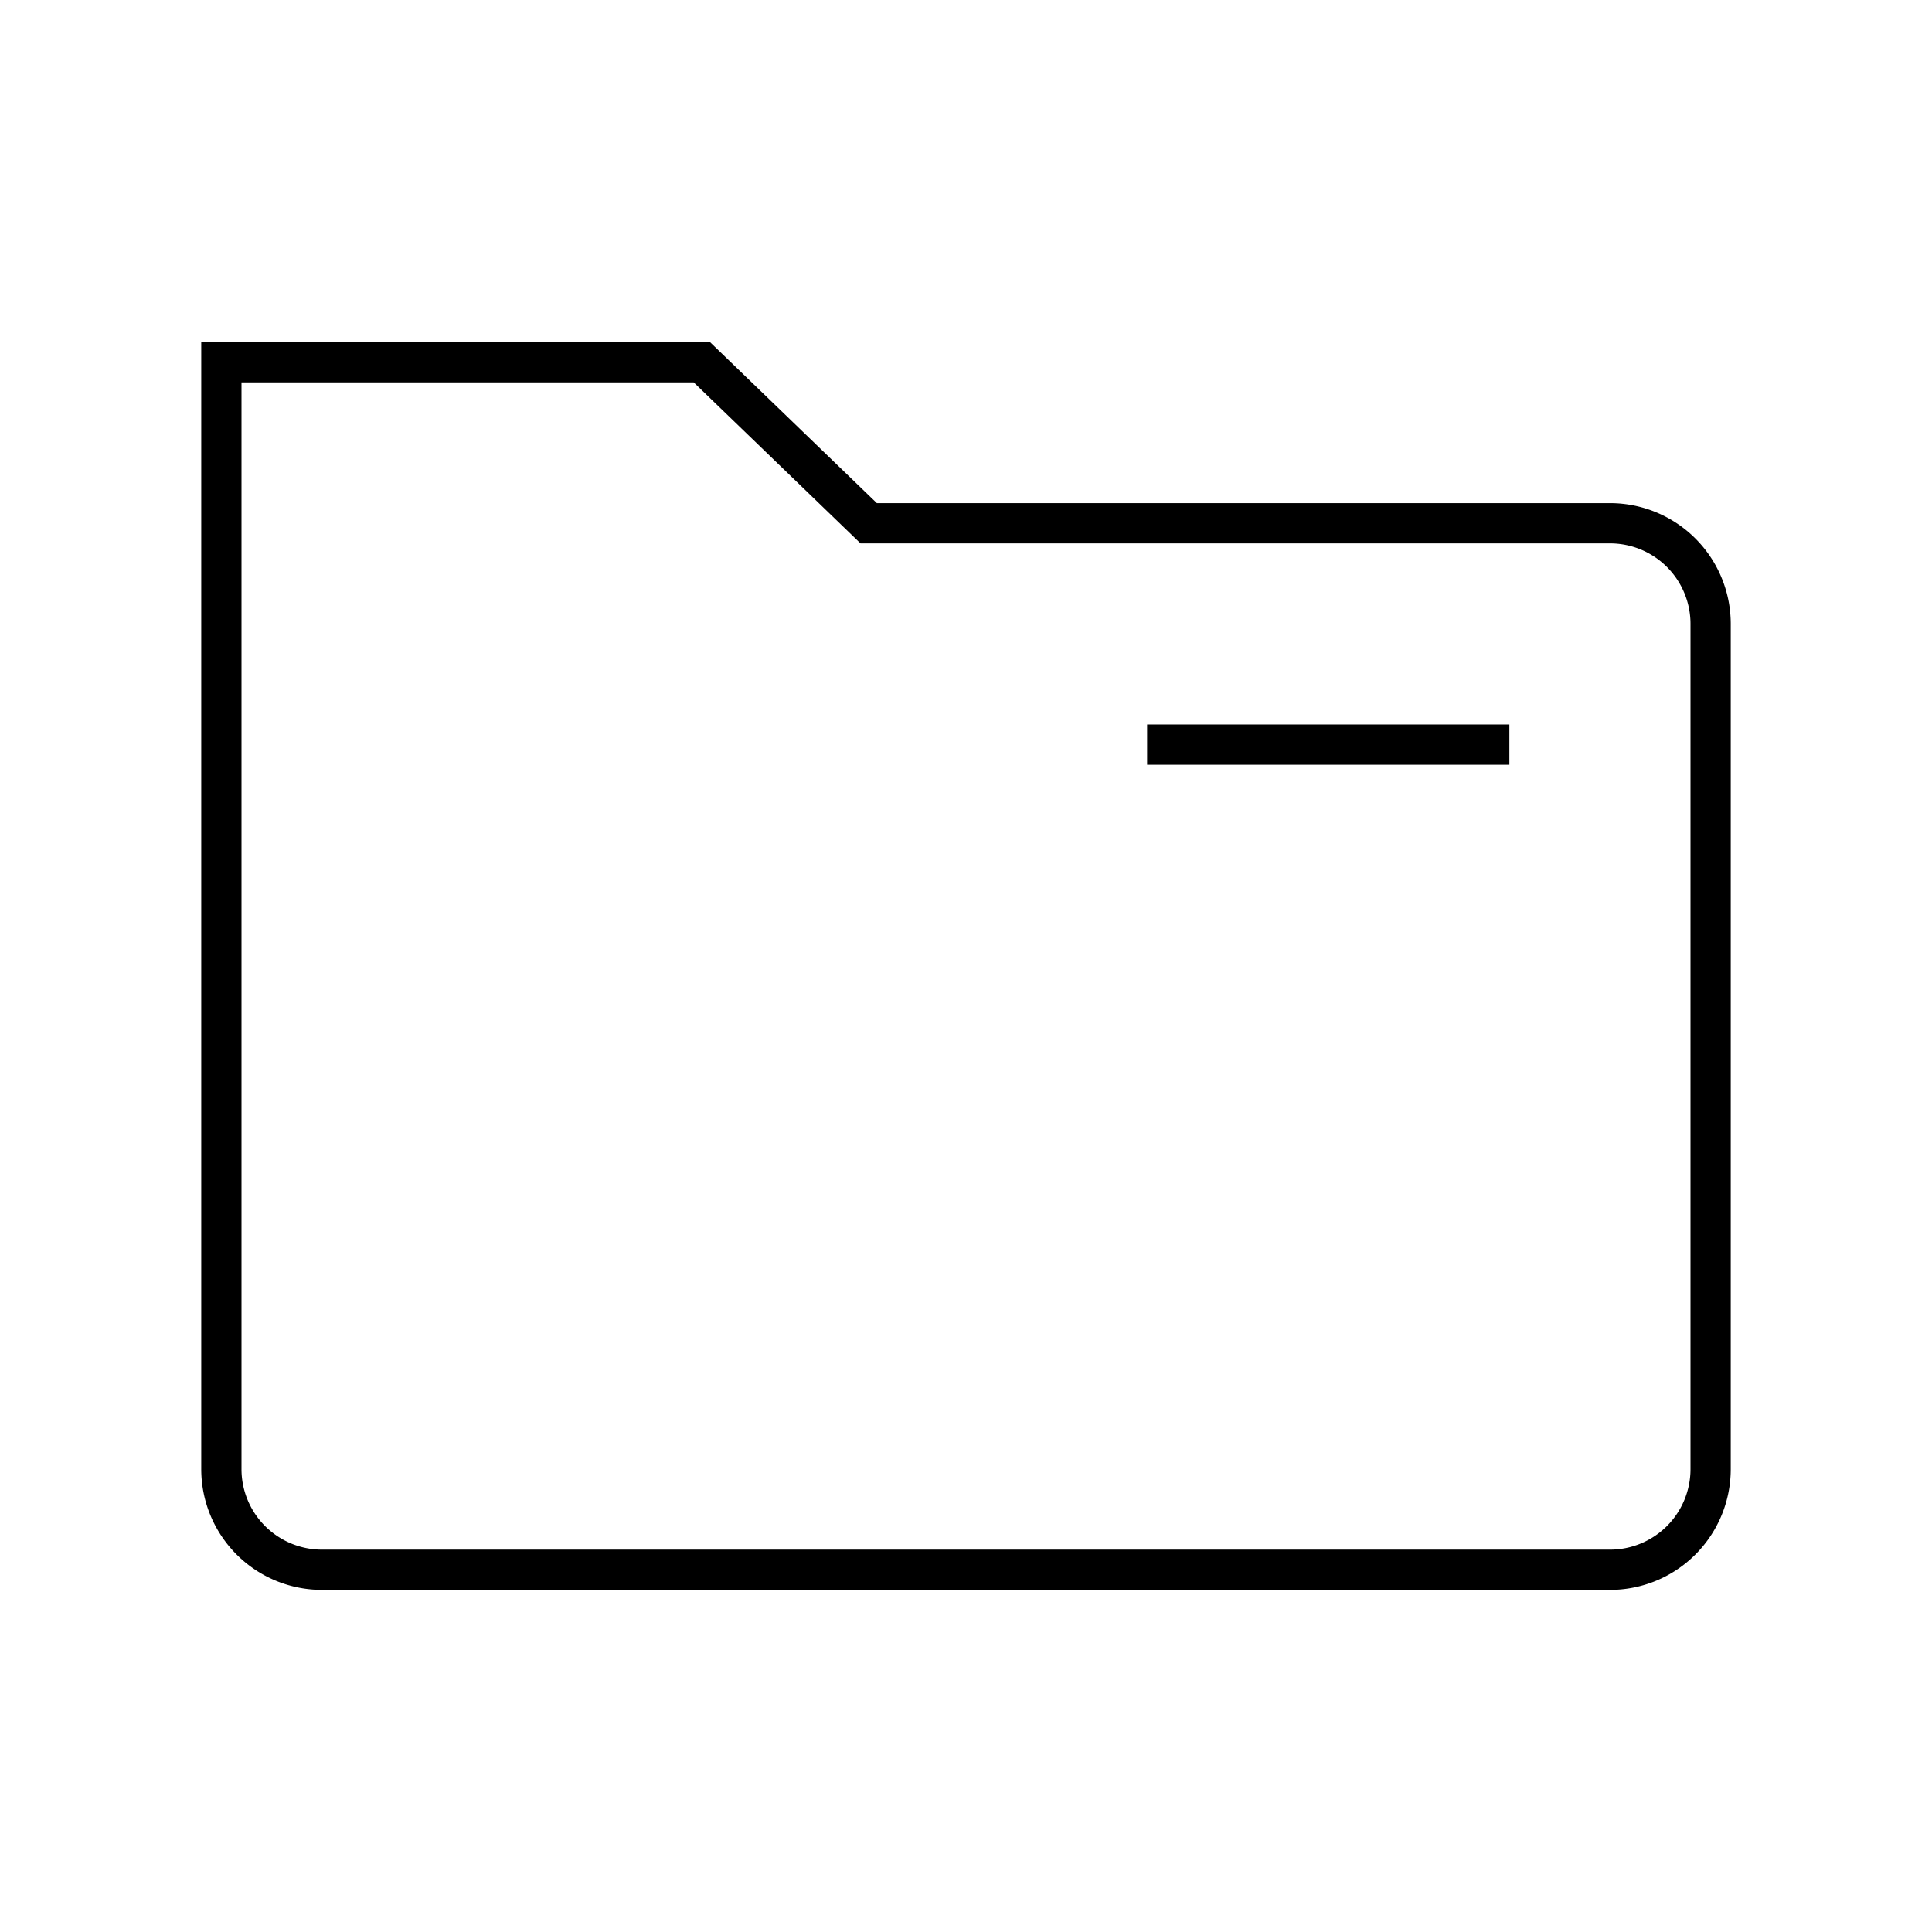
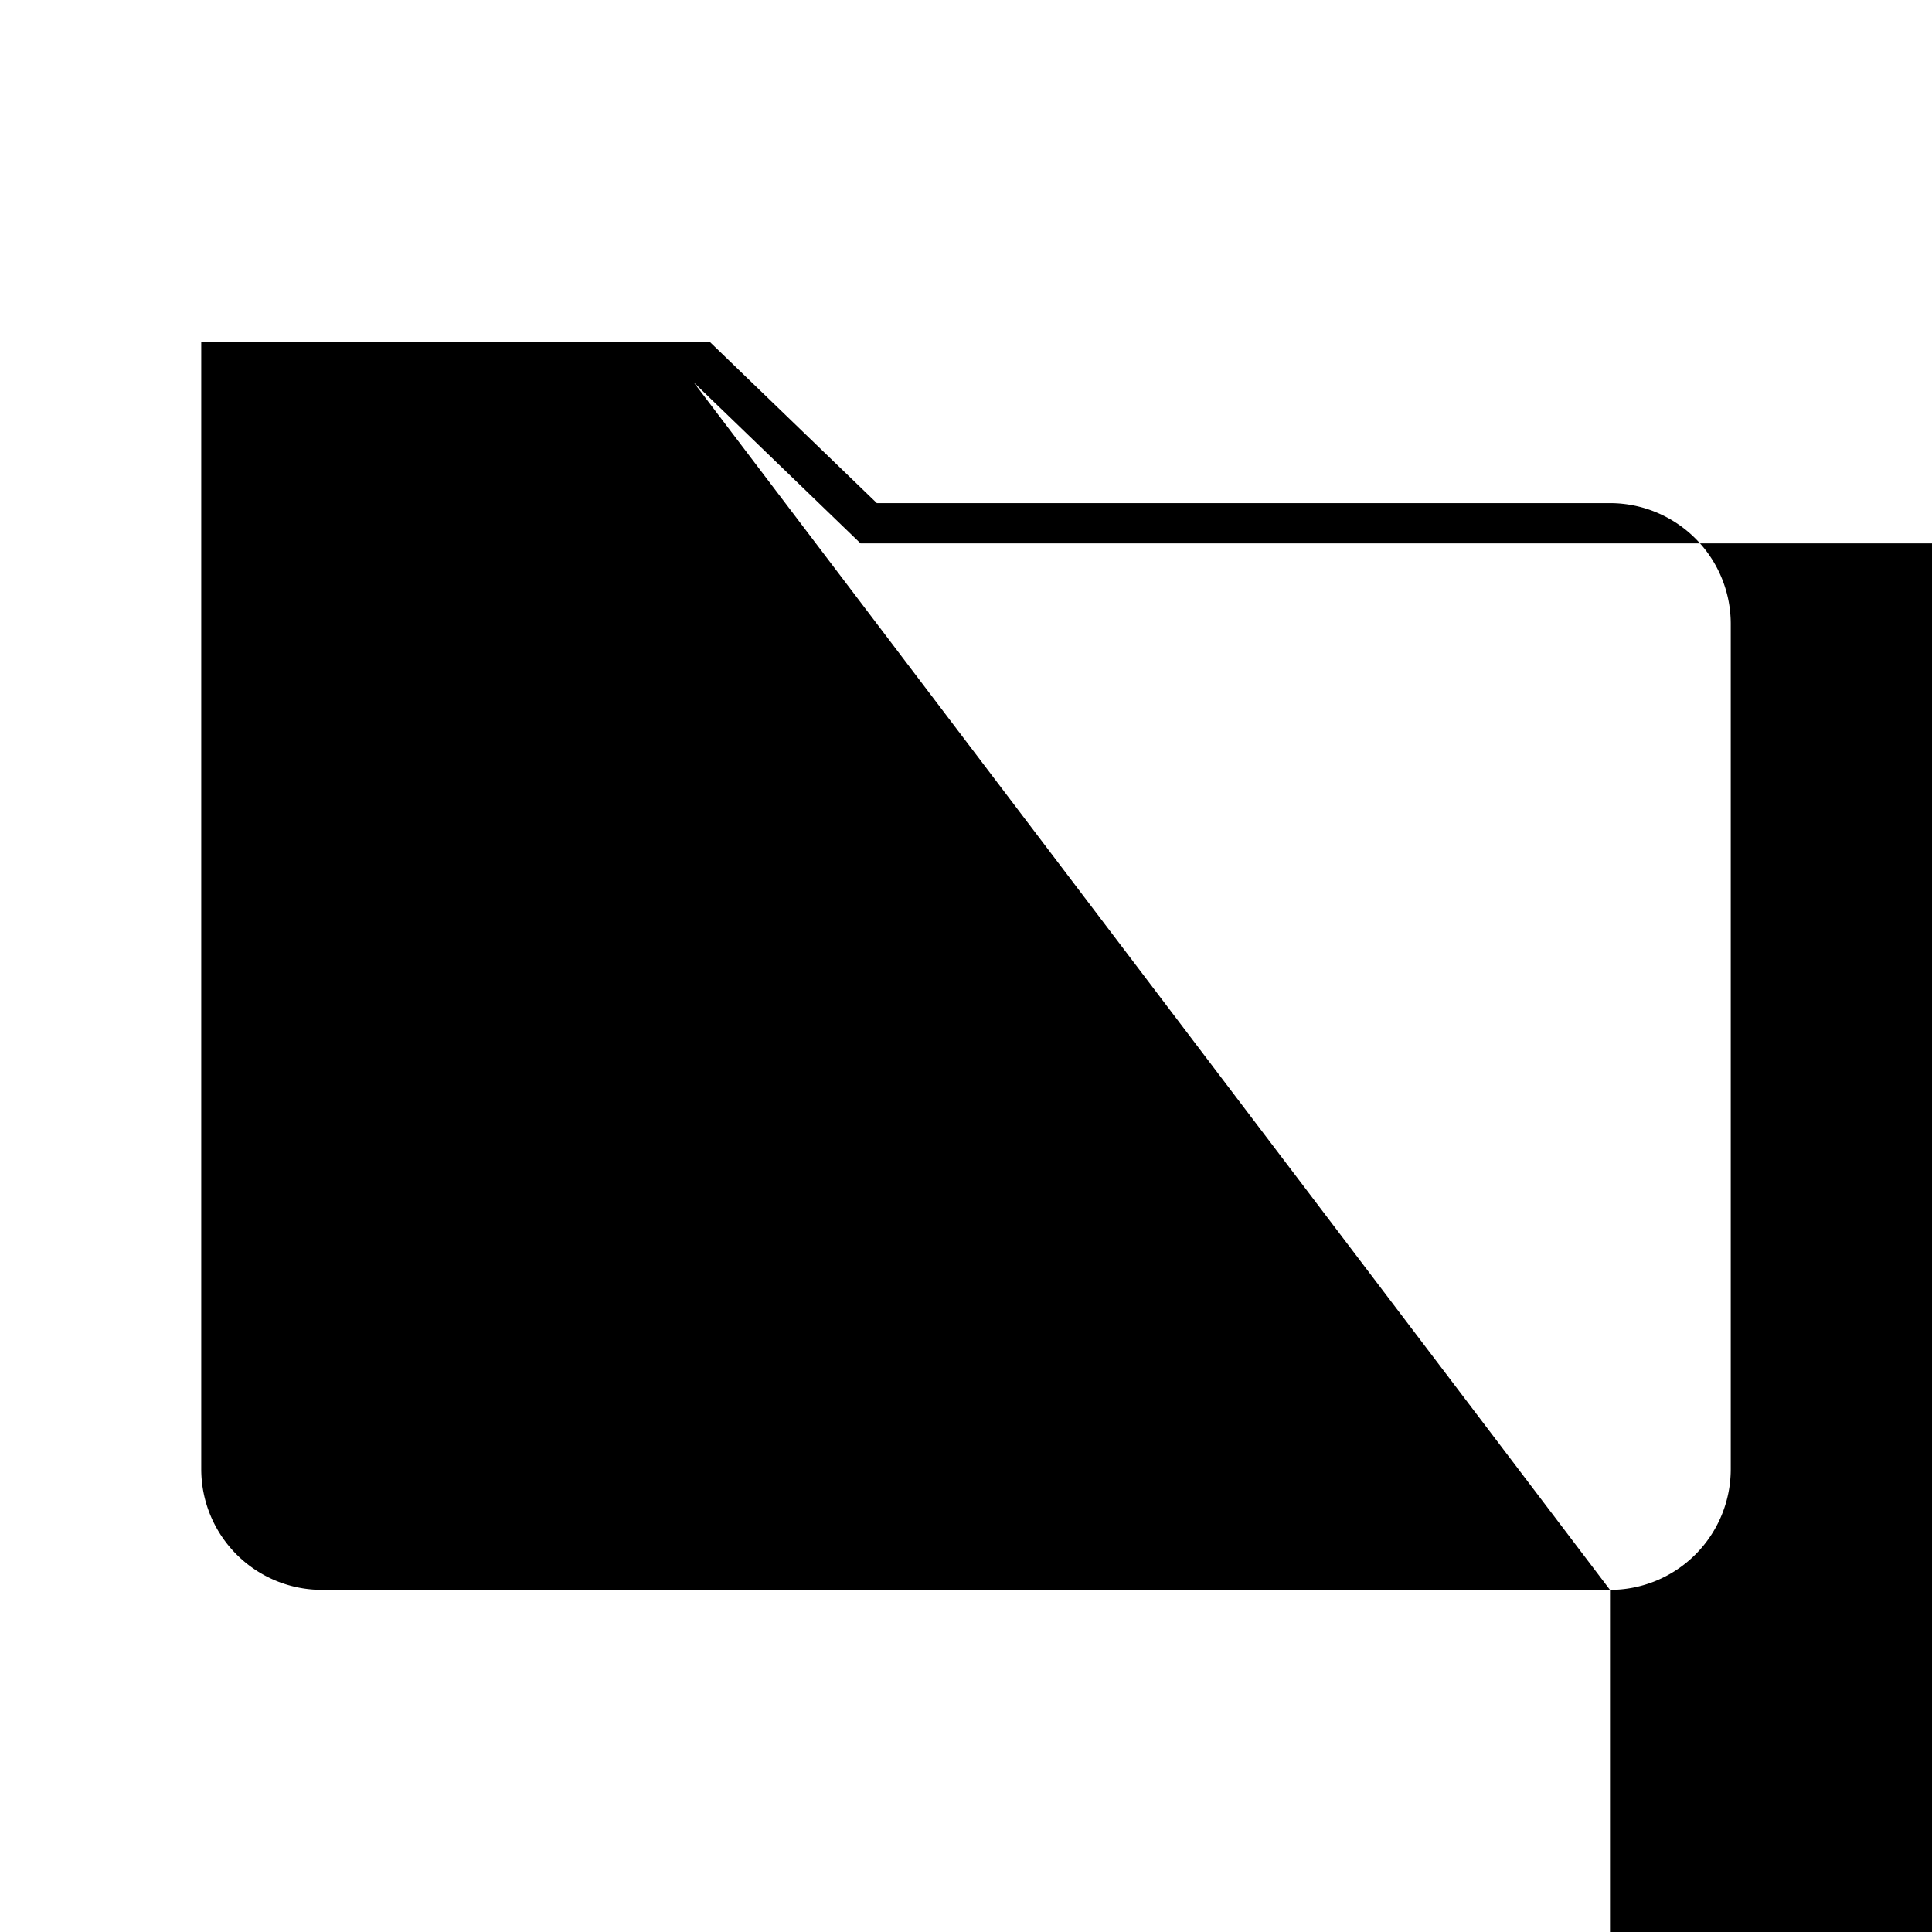
<svg xmlns="http://www.w3.org/2000/svg" viewBox="0 0 96 96">
-   <path class="svg-base" d="M80 79H16a6 6 0 01-6-6V17h25.28l8.29 8H80a6 6 0 016 6v42a6 6 0 01-6 6zM12 19v54a4 4 0 004 4h64a4 4 0 004-4V31a4 4 0 00-4-4H42.76l-8.29-8z" />
-   <path class="svg-accent" d="M57 36h18v2H57z" />
+   <path class="svg-base" d="M80 79H16a6 6 0 01-6-6V17h25.28l8.29 8H80a6 6 0 016 6v42a6 6 0 01-6 6zv54a4 4 0 004 4h64a4 4 0 004-4V31a4 4 0 00-4-4H42.76l-8.29-8z" />
</svg>